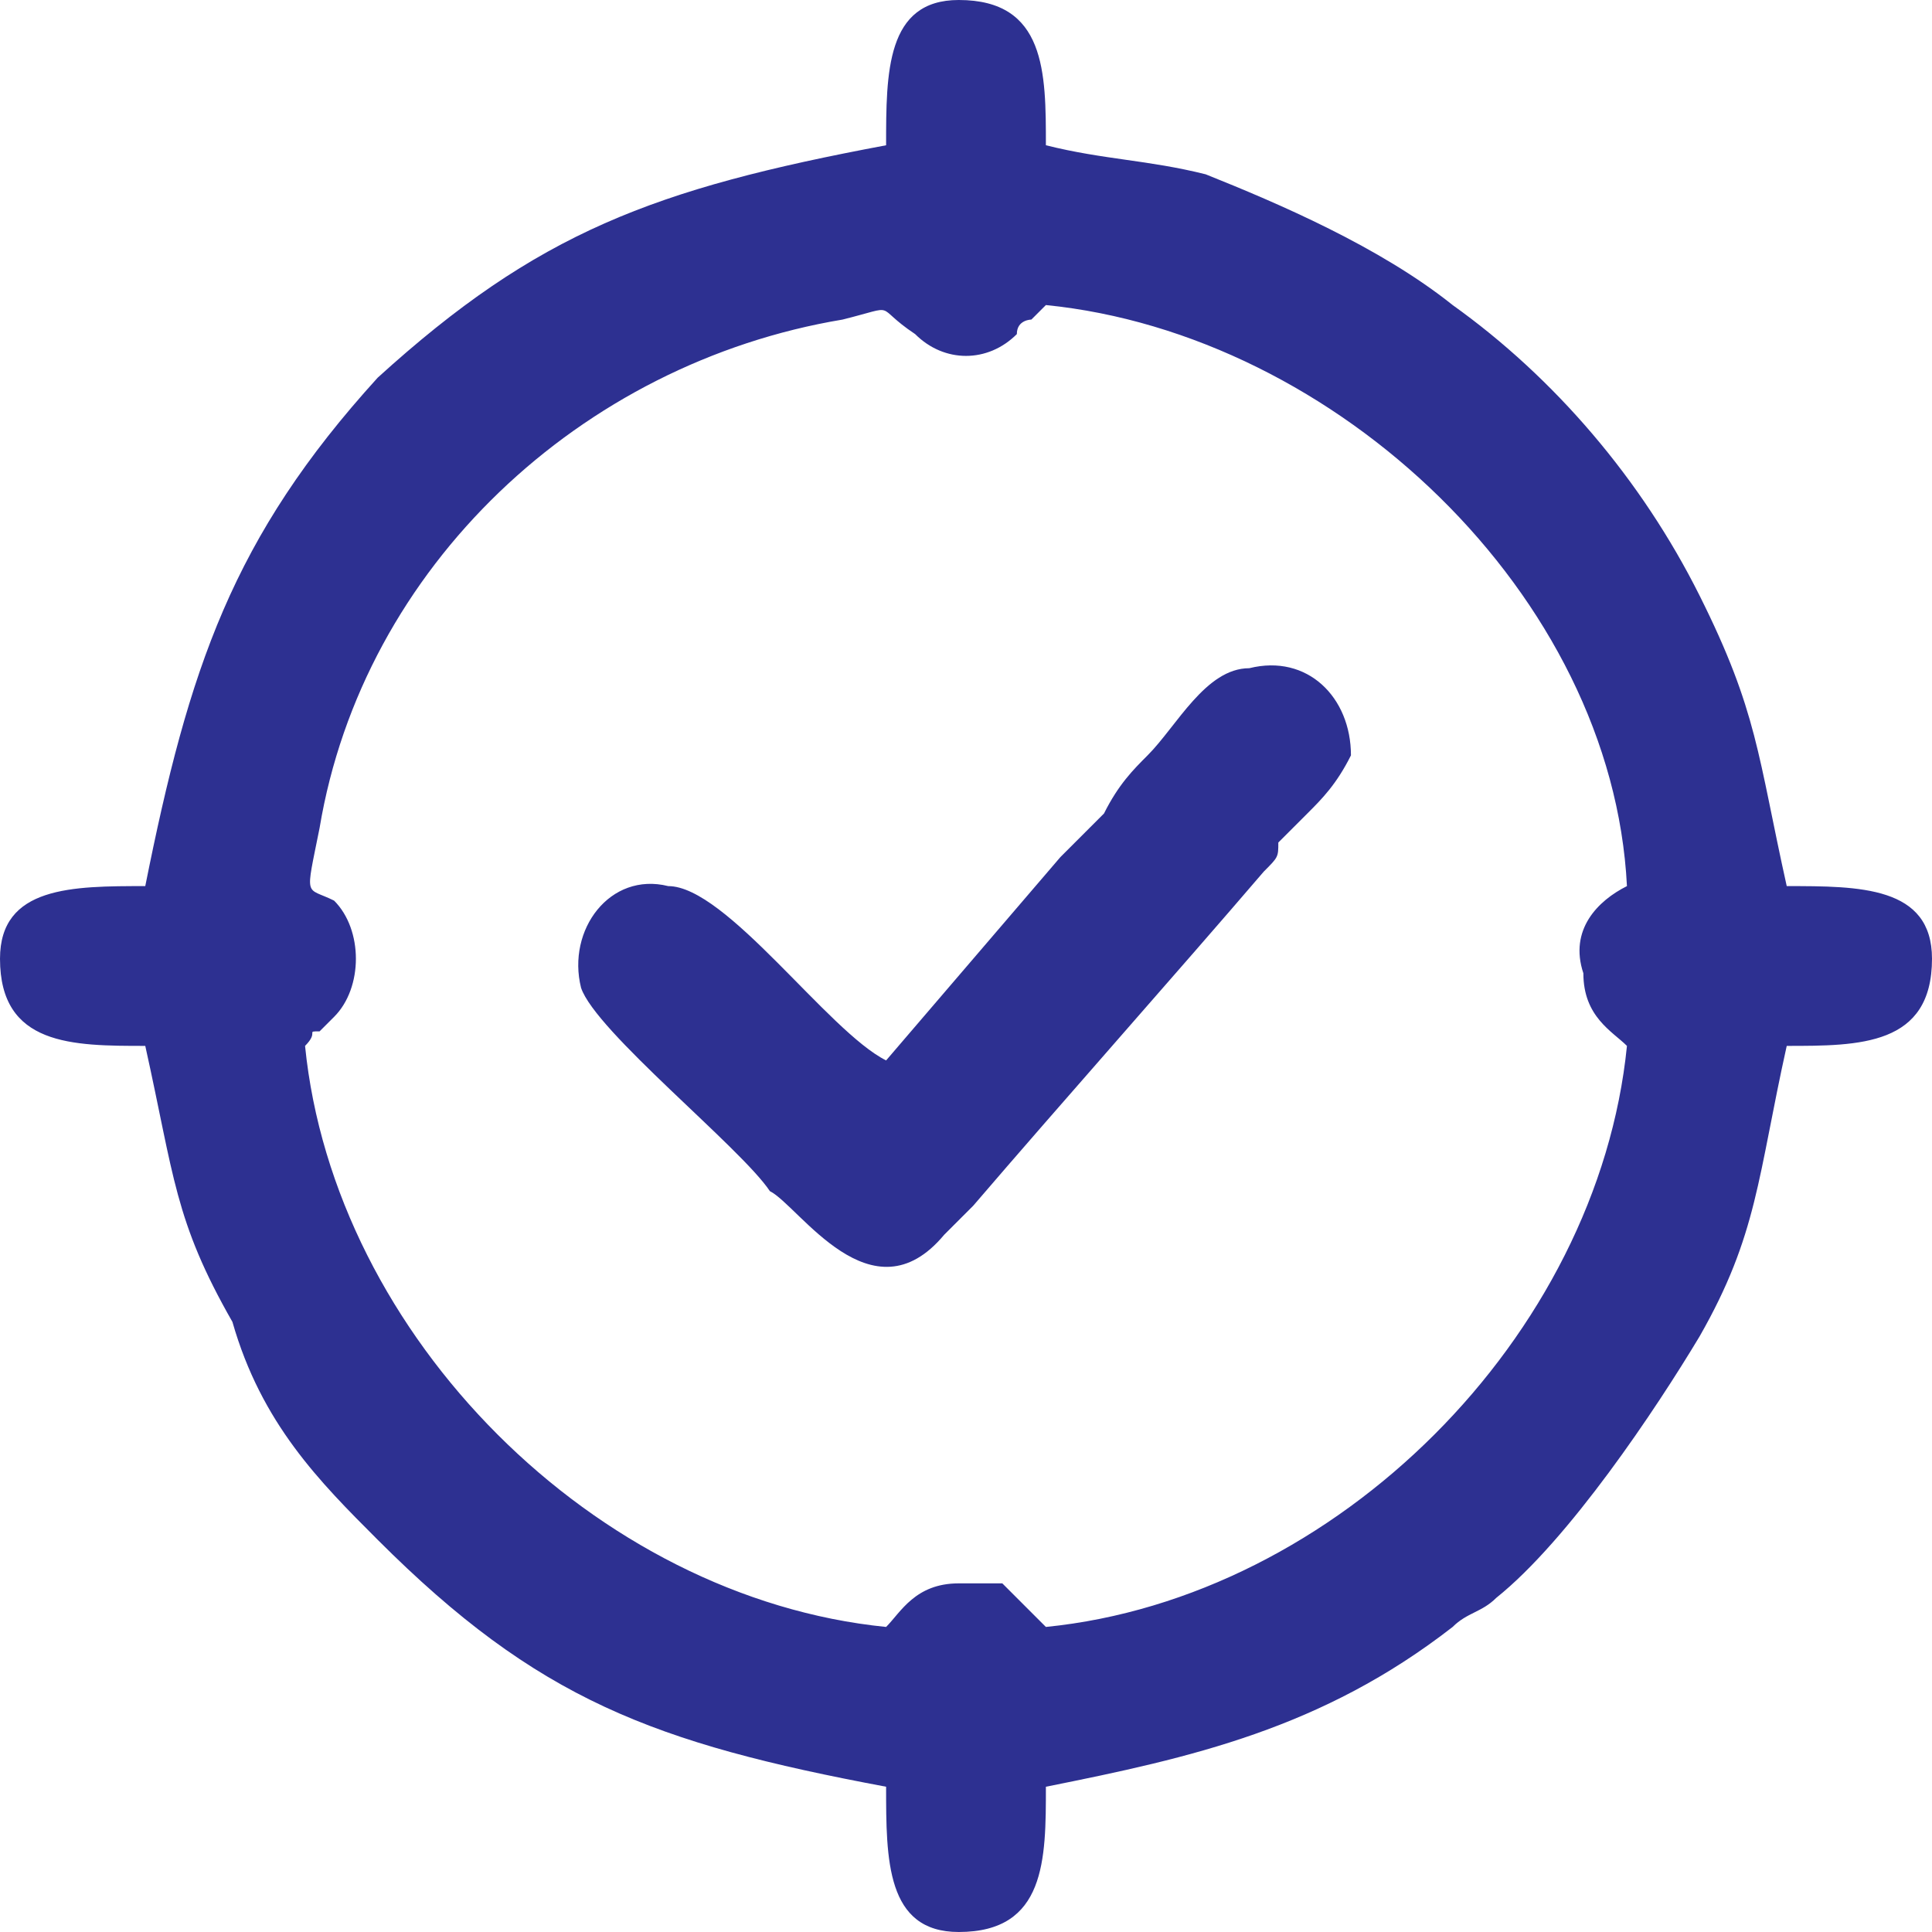
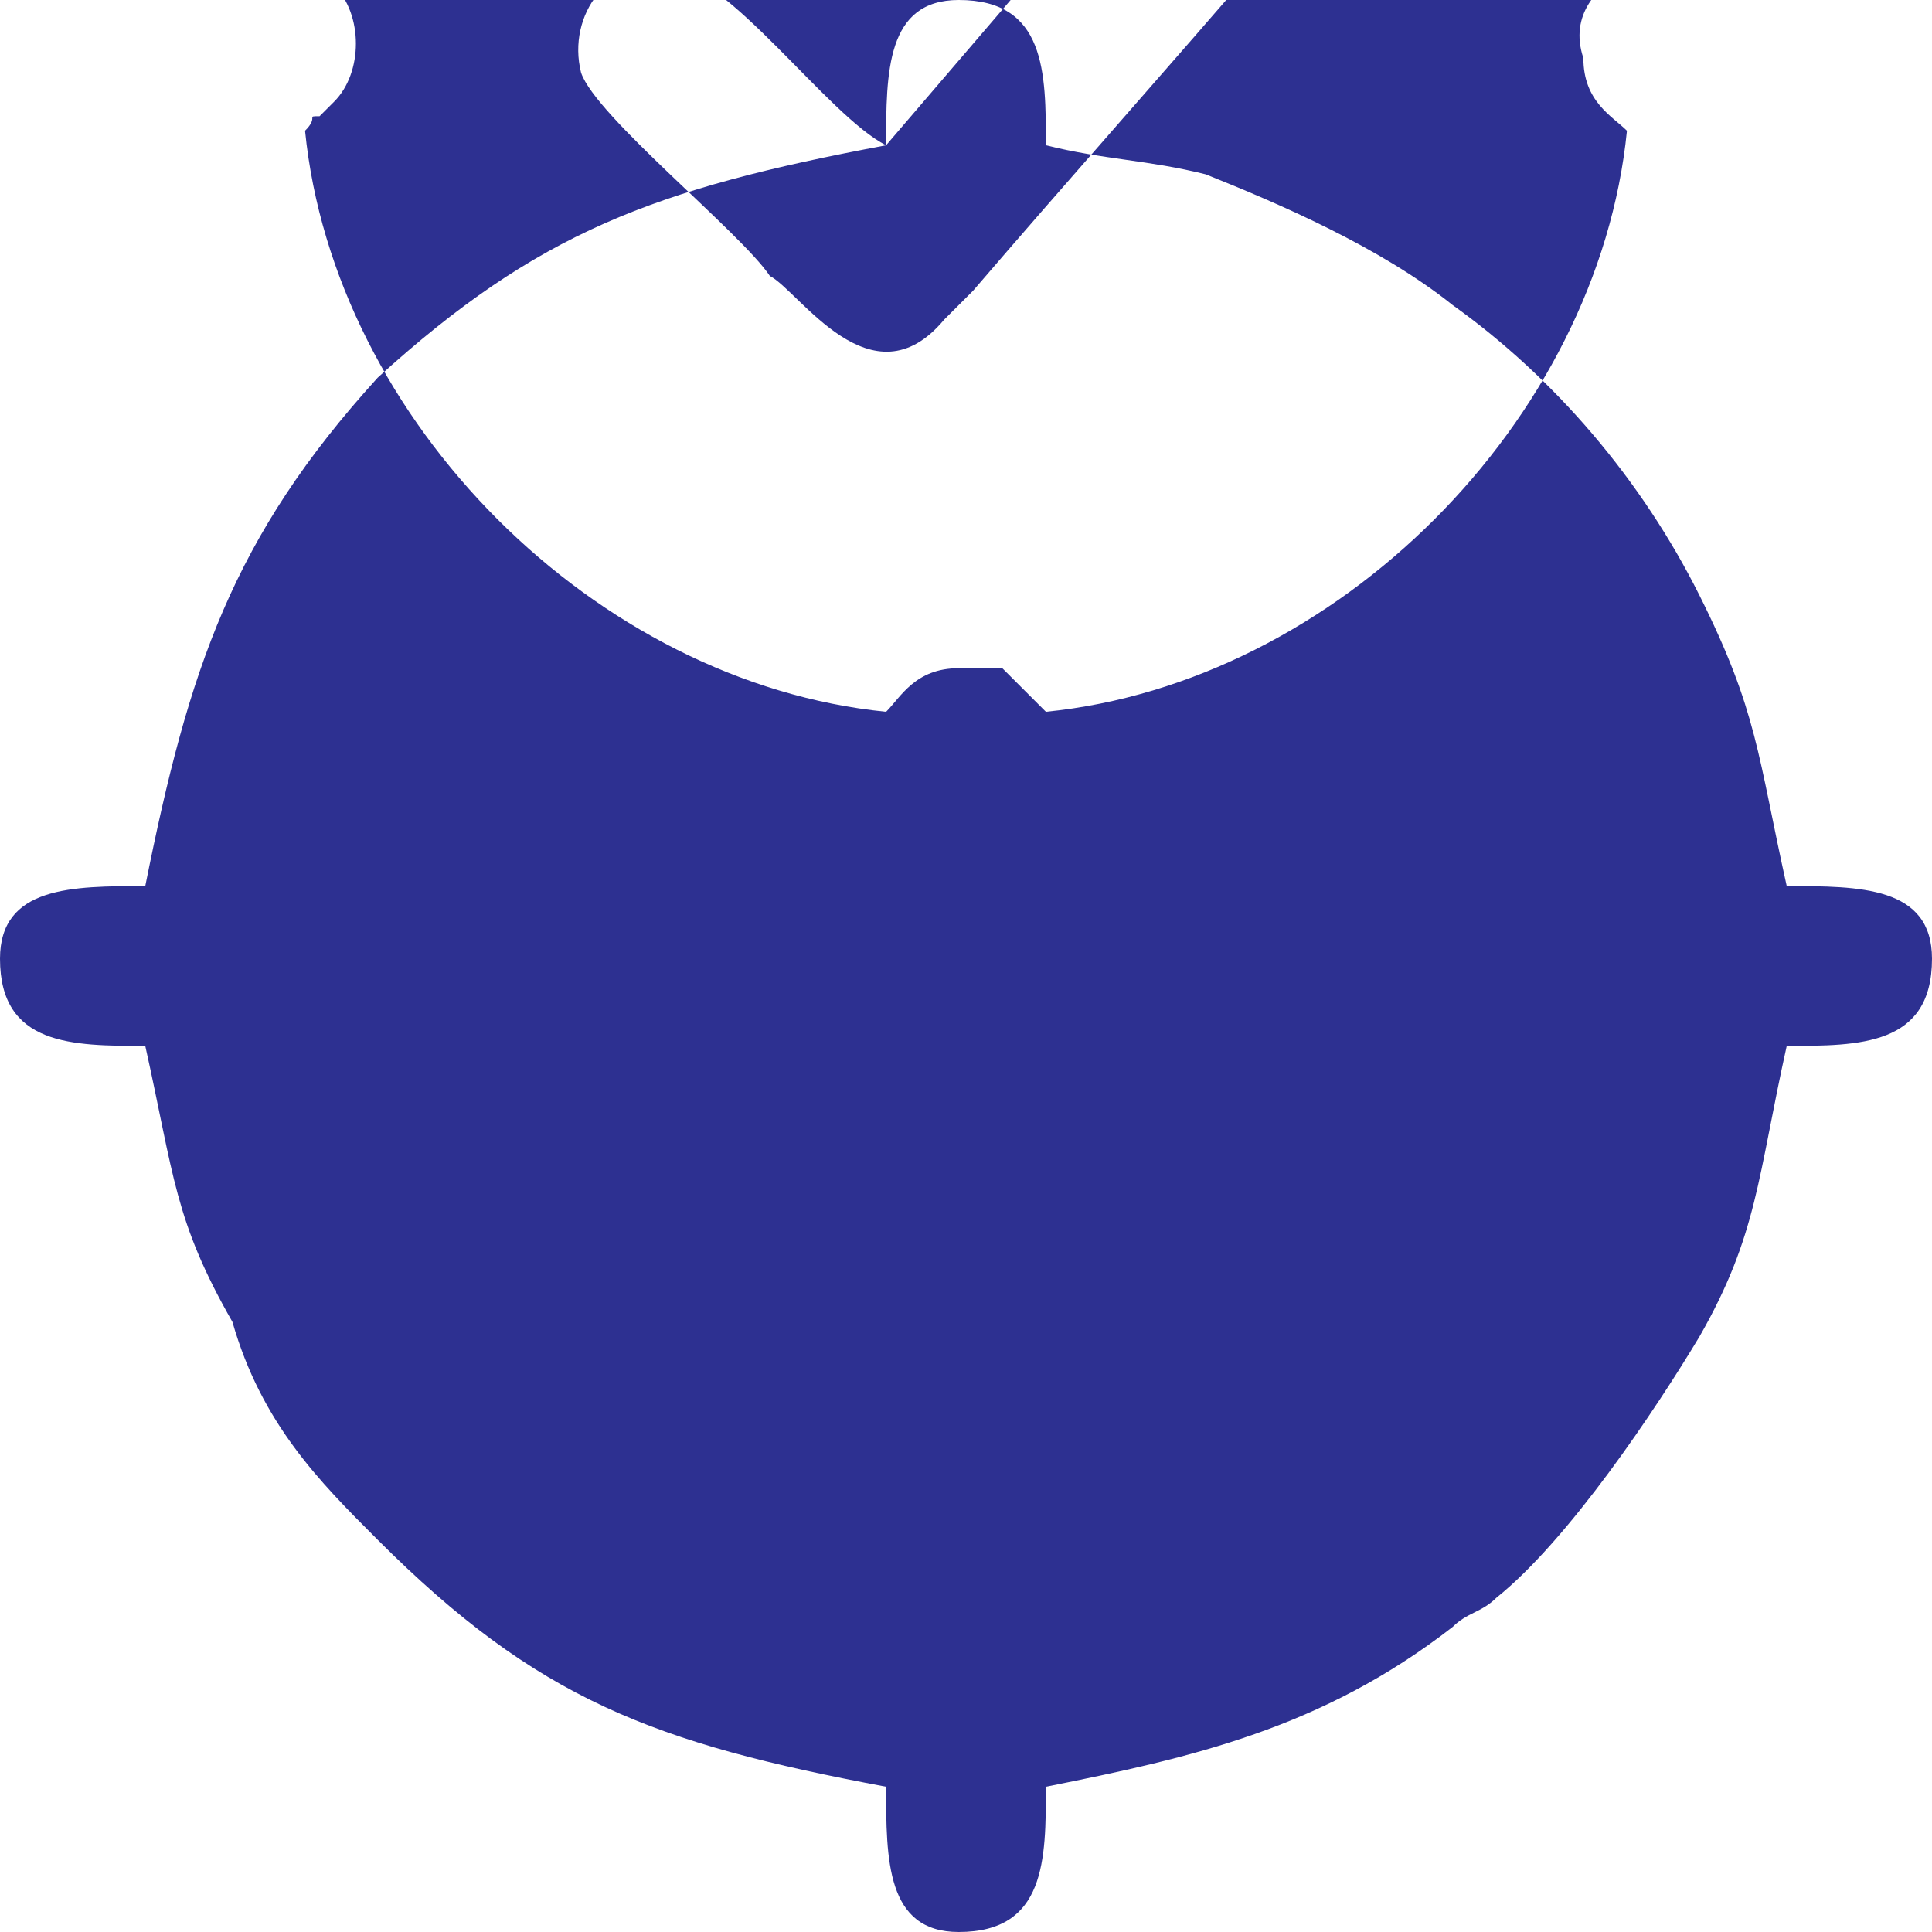
<svg xmlns="http://www.w3.org/2000/svg" xml:space="preserve" width="18.775mm" height="18.775mm" version="1.0" style="shape-rendering:geometricPrecision; text-rendering:geometricPrecision; image-rendering:optimizeQuality; fill-rule:evenodd; clip-rule:evenodd" viewBox="0 0 133 133">
  <defs>
    <style type="text/css">
   
    .fil0 {fill:#2D3091}
   
  </style>
  </defs>
  <g id="Capa_x0020_1">
-     <path class="fil0" d="M61 10c-16,3 -24,6 -35,16 -10,11 -13,20 -16,35 -5,0 -10,0 -10,5 0,6 5,6 10,6 2,9 2,12 6,19 2,7 6,11 10,15 11,11 19,14 35,17 0,5 0,10 5,10 6,0 6,-5 6,-10 10,-2 19,-4 28,-11 1,-1 2,-1 3,-2 5,-4 11,-13 14,-18 4,-7 4,-11 6,-20 5,0 10,0 10,-6 0,-5 -5,-5 -10,-5 -2,-9 -2,-12 -6,-20 -4,-8 -10,-15 -17,-20 -5,-4 -12,-7 -17,-9 -4,-1 -7,-1 -11,-2 0,-5 0,-10 -6,-10 -5,0 -5,5 -5,10zm0 63c-4,-2 -11,-12 -15,-12 -4,-1 -7,3 -6,7 1,3 11,11 13,14 2,1 7,9 12,3 1,-1 1,-1 2,-2 6,-7 14,-16 20,-23 1,-1 1,-1 1,-2 1,-1 1,-1 2,-2 1,-1 2,-2 3,-4 0,-4 -3,-7 -7,-6 -3,0 -5,4 -7,6 -1,1 -2,2 -3,4 -1,1 -2,2 -3,3l-12 14zm-40 -1c2,20 20,38 40,40 1,-1 2,-3 5,-3 1,0 3,0 3,0 1,1 1,1 1,1 1,1 1,1 2,2 20,-2 38,-20 40,-40 -1,-1 -3,-2 -3,-5 -1,-3 1,-5 3,-6 -1,-20 -20,-38 -40,-40 -1,1 0,0 -1,1 0,0 -1,0 -1,1 -2,2 -5,2 -7,0 -3,-2 -1,-2 -5,-1 -18,3 -33,17 -36,35 -1,5 -1,4 1,5 2,2 2,6 0,8 0,0 -1,1 -1,1 -1,0 0,0 -1,1z" />
+     <path class="fil0" d="M61 10c-16,3 -24,6 -35,16 -10,11 -13,20 -16,35 -5,0 -10,0 -10,5 0,6 5,6 10,6 2,9 2,12 6,19 2,7 6,11 10,15 11,11 19,14 35,17 0,5 0,10 5,10 6,0 6,-5 6,-10 10,-2 19,-4 28,-11 1,-1 2,-1 3,-2 5,-4 11,-13 14,-18 4,-7 4,-11 6,-20 5,0 10,0 10,-6 0,-5 -5,-5 -10,-5 -2,-9 -2,-12 -6,-20 -4,-8 -10,-15 -17,-20 -5,-4 -12,-7 -17,-9 -4,-1 -7,-1 -11,-2 0,-5 0,-10 -6,-10 -5,0 -5,5 -5,10zc-4,-2 -11,-12 -15,-12 -4,-1 -7,3 -6,7 1,3 11,11 13,14 2,1 7,9 12,3 1,-1 1,-1 2,-2 6,-7 14,-16 20,-23 1,-1 1,-1 1,-2 1,-1 1,-1 2,-2 1,-1 2,-2 3,-4 0,-4 -3,-7 -7,-6 -3,0 -5,4 -7,6 -1,1 -2,2 -3,4 -1,1 -2,2 -3,3l-12 14zm-40 -1c2,20 20,38 40,40 1,-1 2,-3 5,-3 1,0 3,0 3,0 1,1 1,1 1,1 1,1 1,1 2,2 20,-2 38,-20 40,-40 -1,-1 -3,-2 -3,-5 -1,-3 1,-5 3,-6 -1,-20 -20,-38 -40,-40 -1,1 0,0 -1,1 0,0 -1,0 -1,1 -2,2 -5,2 -7,0 -3,-2 -1,-2 -5,-1 -18,3 -33,17 -36,35 -1,5 -1,4 1,5 2,2 2,6 0,8 0,0 -1,1 -1,1 -1,0 0,0 -1,1z" />
  </g>
</svg>